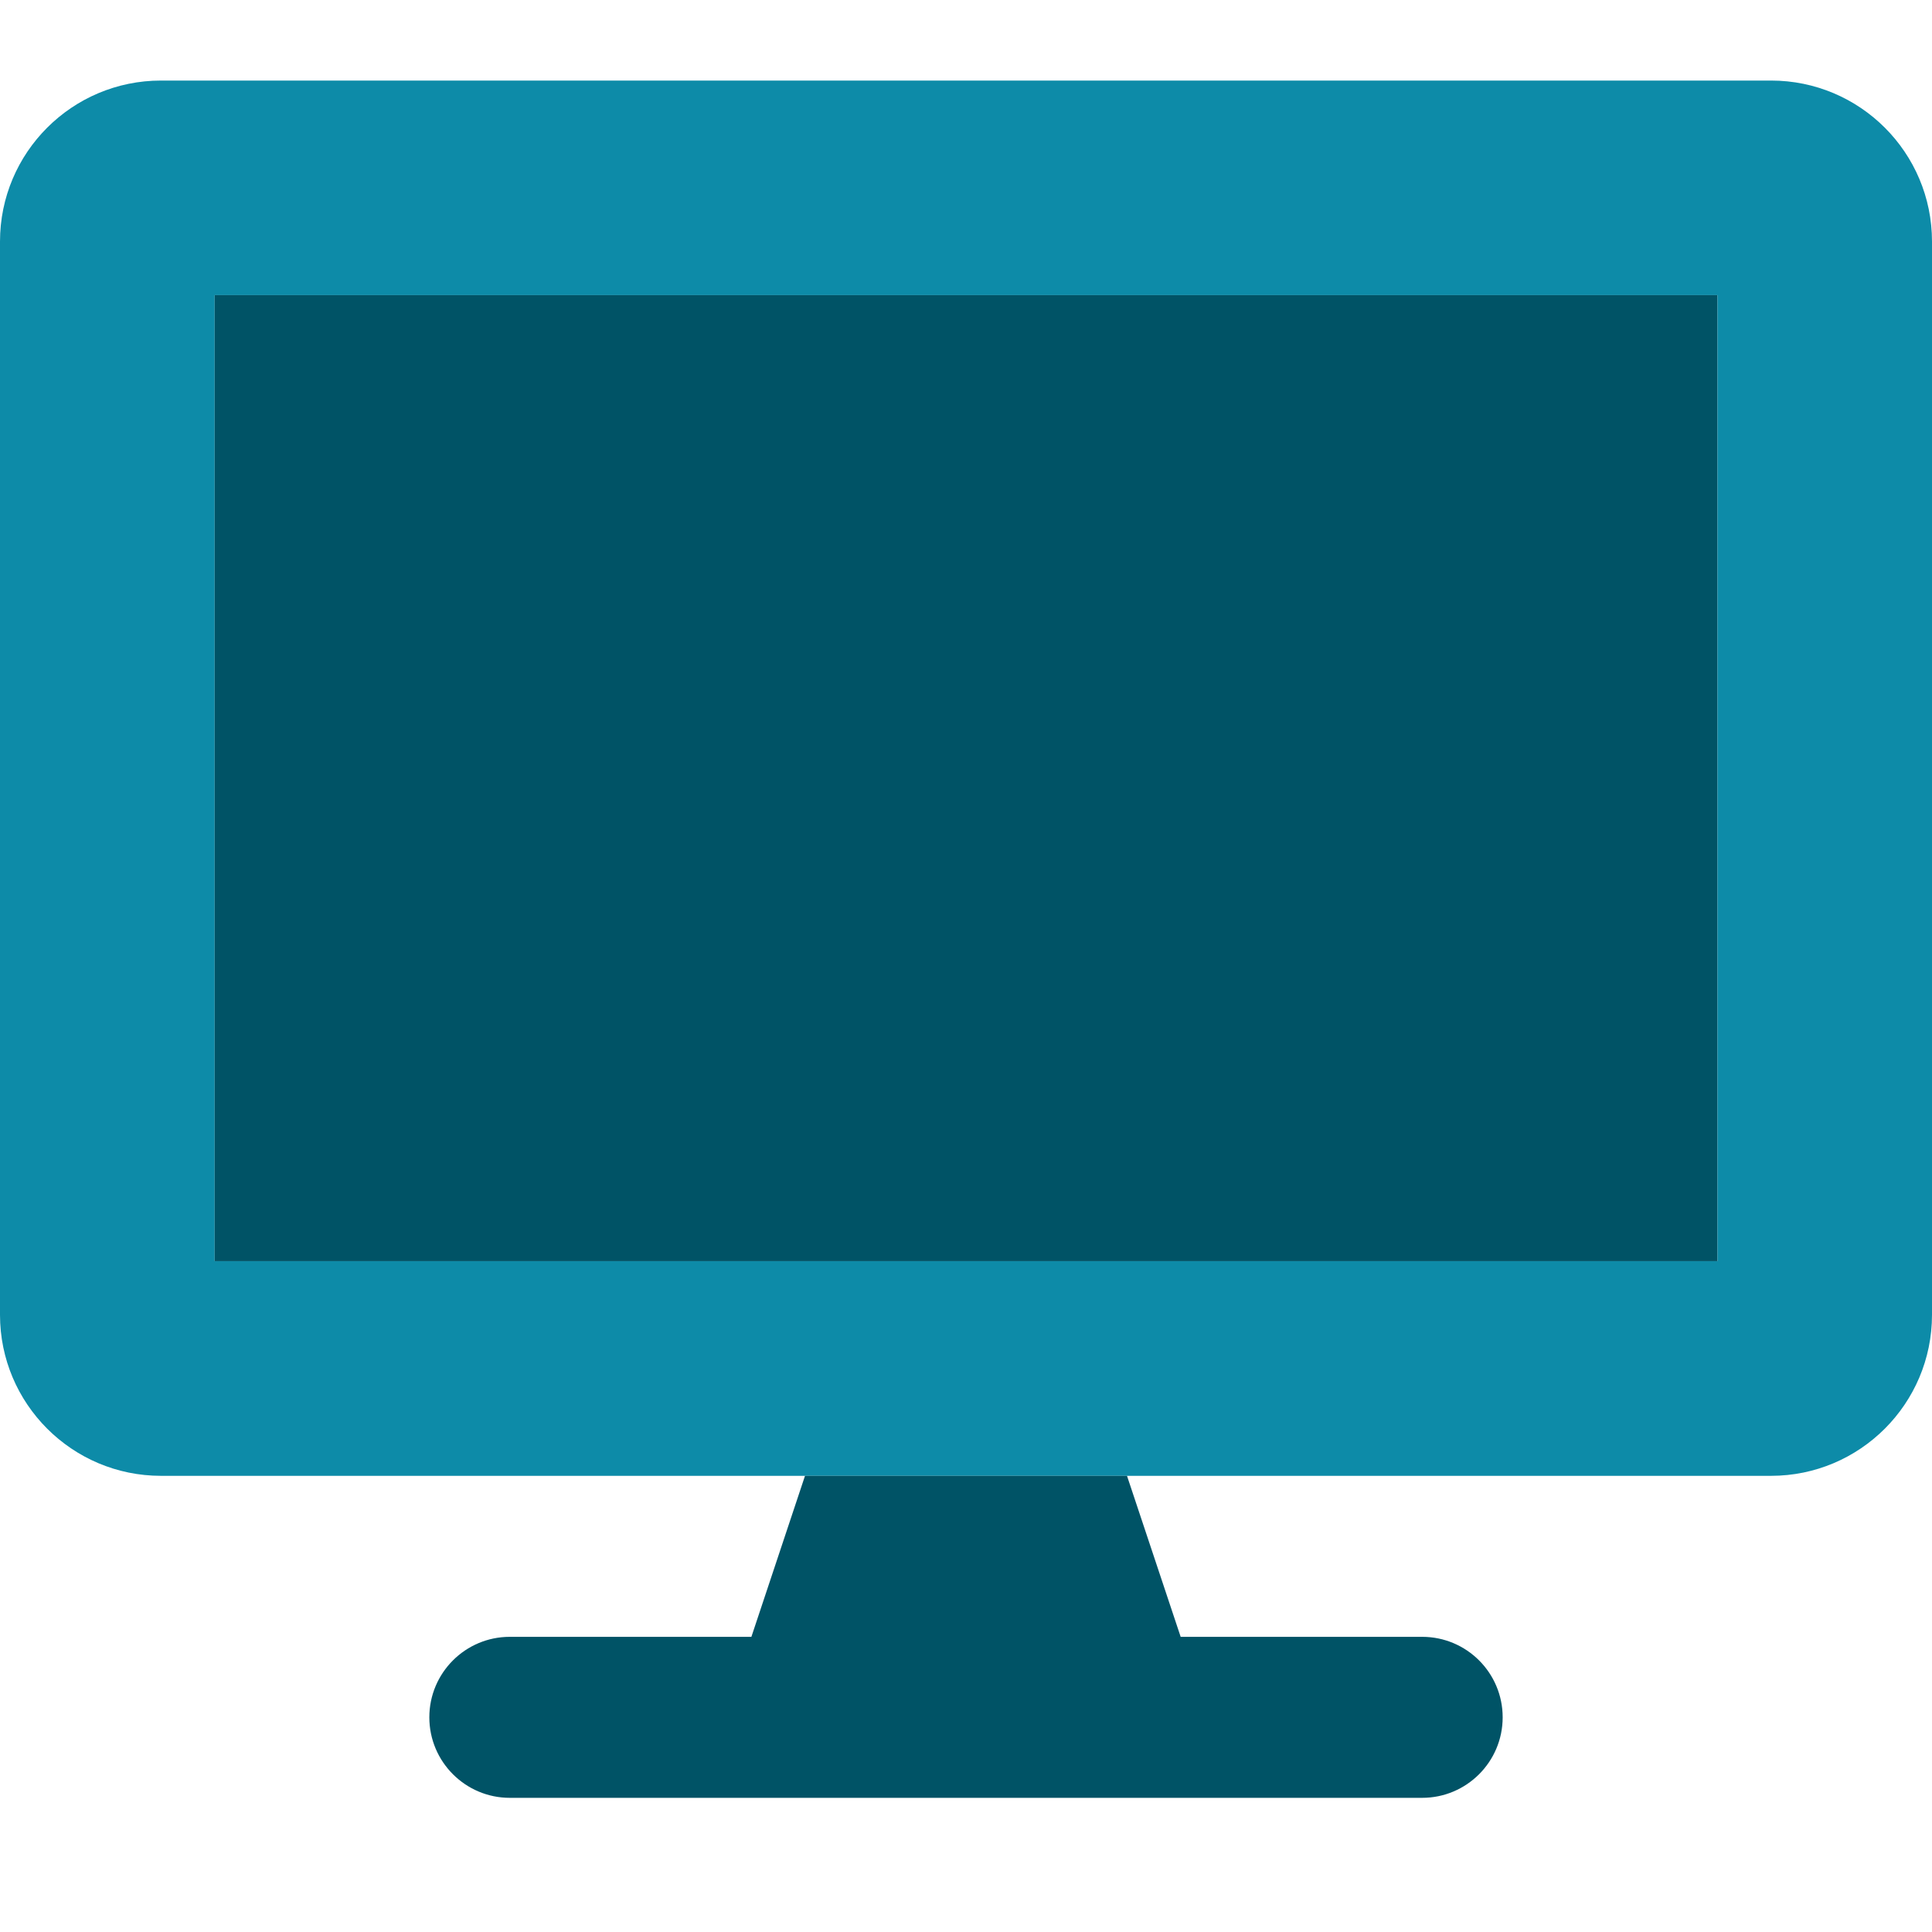
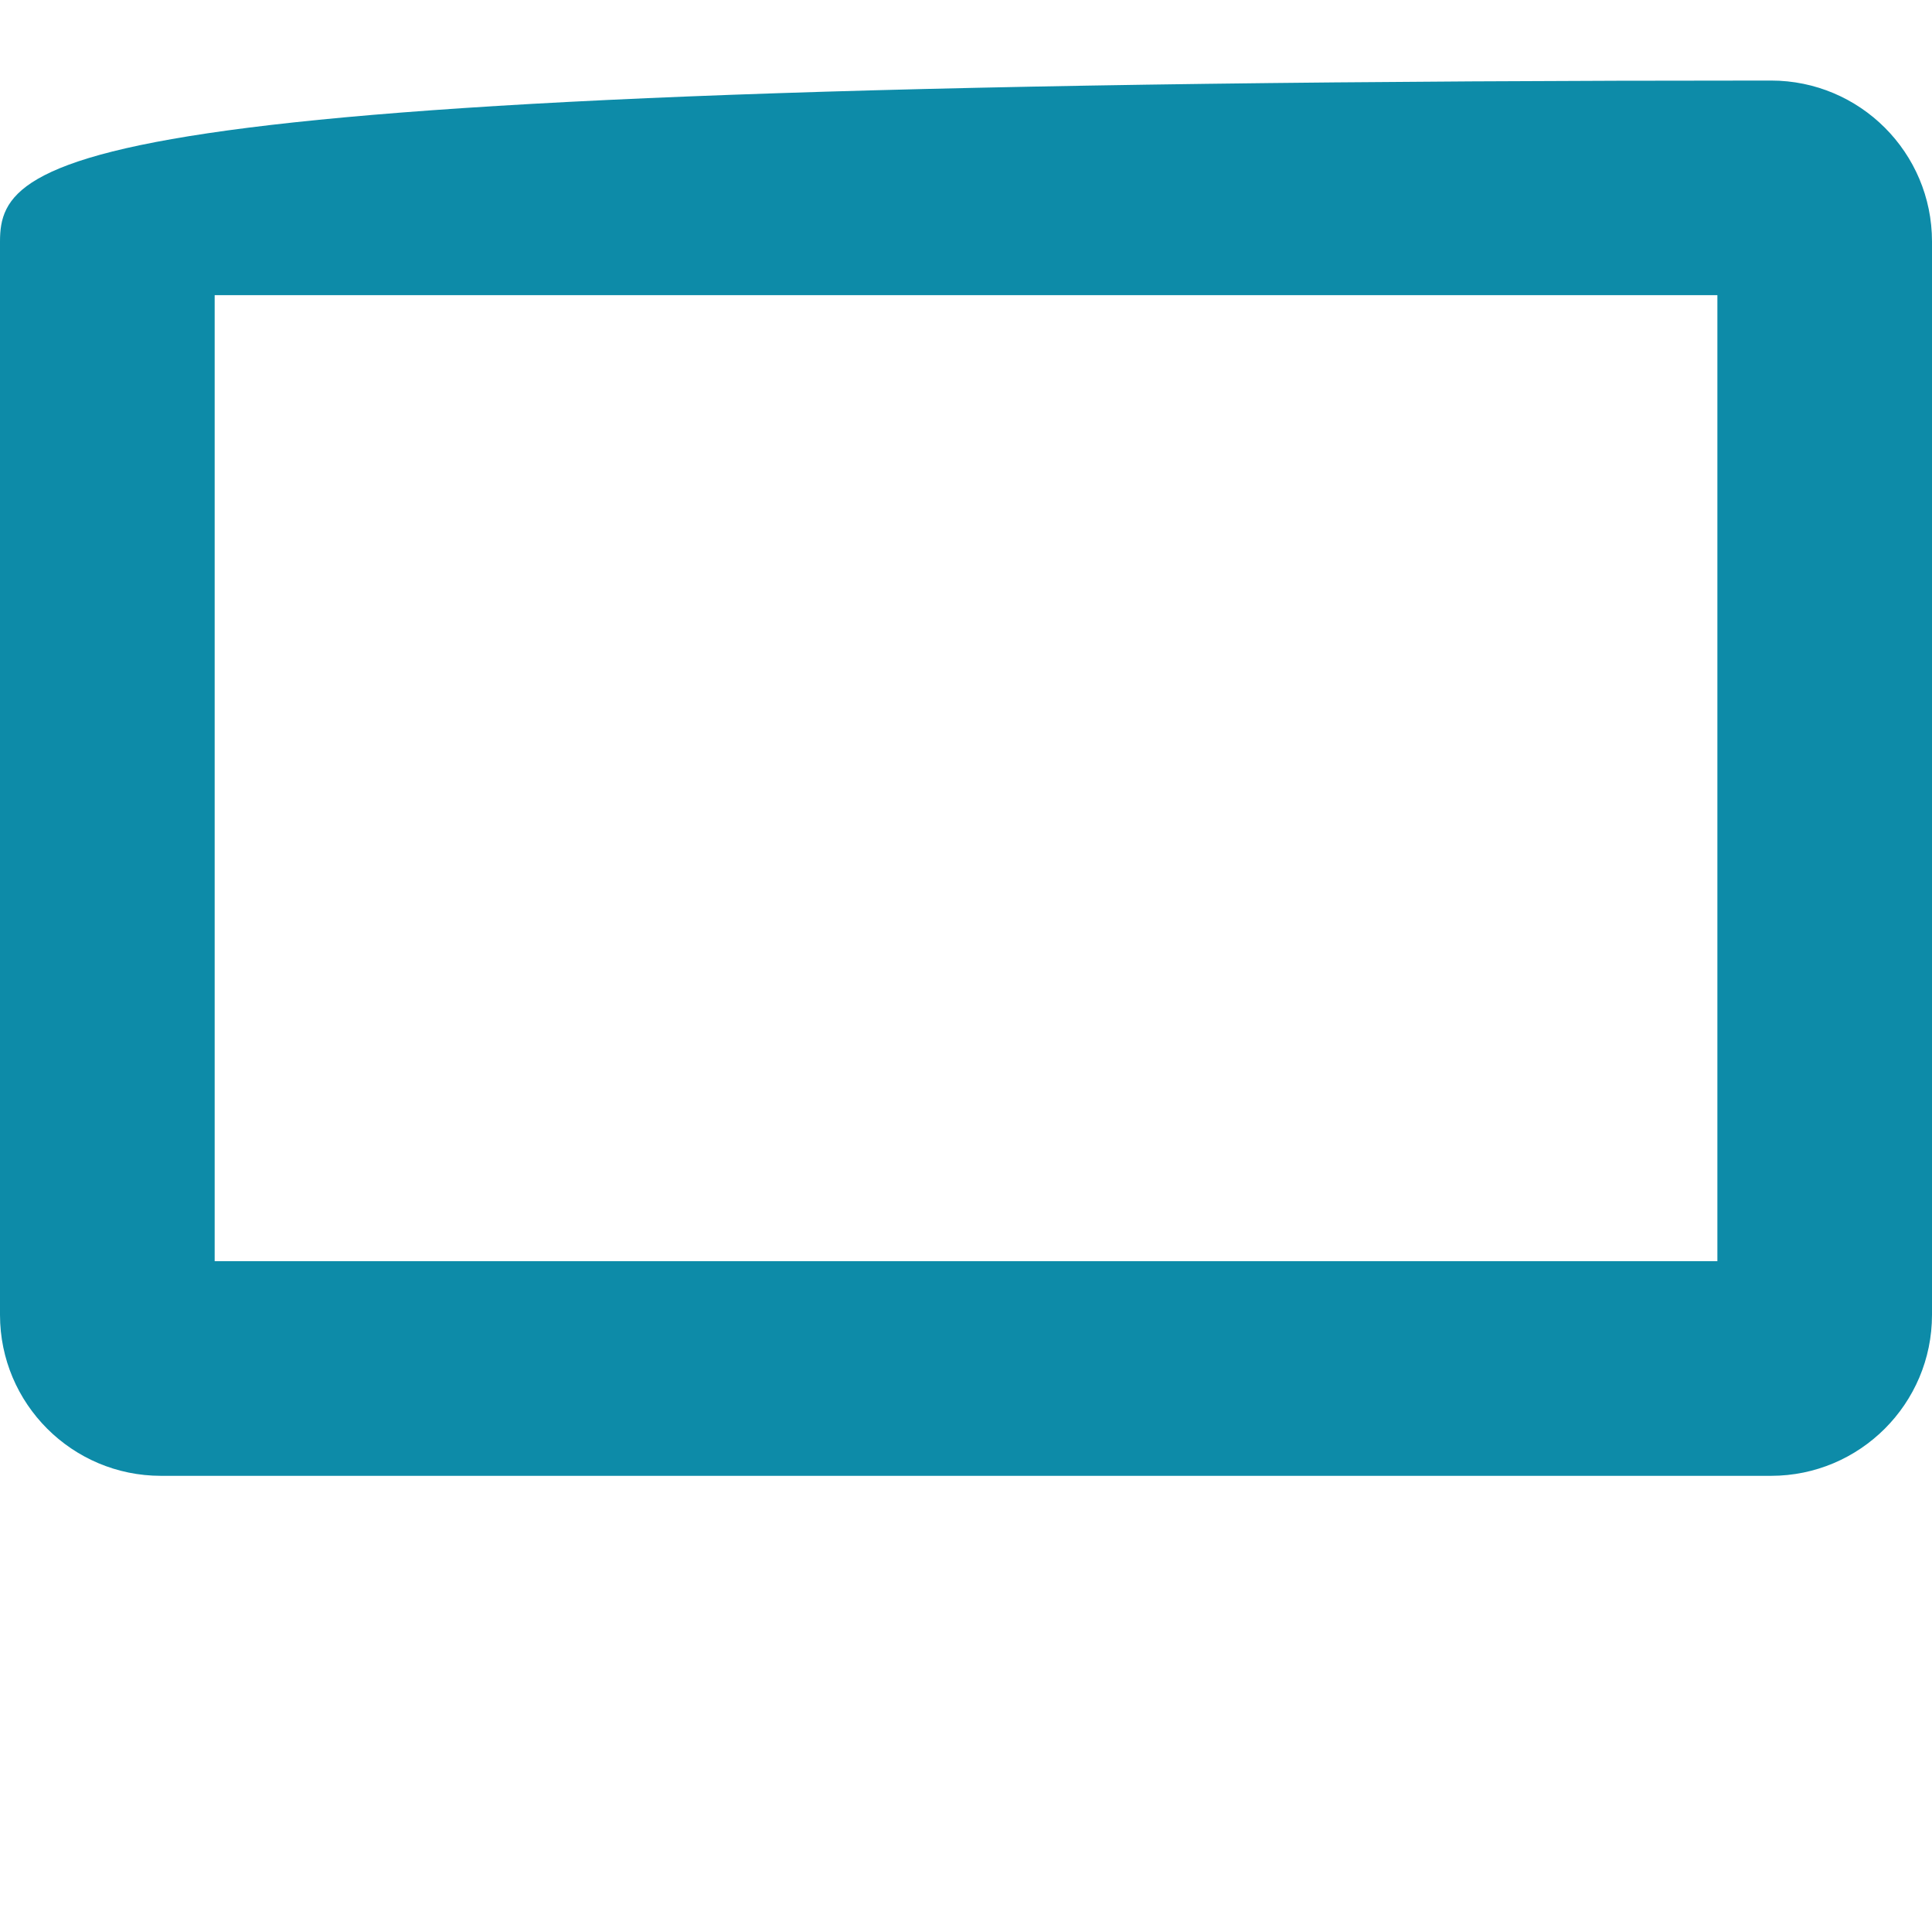
<svg xmlns="http://www.w3.org/2000/svg" xmlns:xlink="http://www.w3.org/1999/xlink" width="36px" height="36px" viewBox="0 0 36 36" version="1.1">
  <title>ico/inbank-web</title>
  <defs>
-     <path d="M4,23.5 L32,23.5 L32,5.5 L4,5.5 L4,23.5 Z M15,27.5 L14.001,30.5 L9.499,30.5 C8.673,30.5 8,31.171 8,32 L8,32 C8,32.828 8.673,33.5 9.499,33.5 L9.499,33.5 L26.5,33.5 C27.328,33.5 28,32.828 28,32 L28,32 C28,31.171 27.328,30.5 26.5,30.5 L26.5,30.5 L22,30.5 L21,27.5 L15,27.5 Z" id="path-1" />
-   </defs>
+     </defs>
  <g id="ico/inbank-web" stroke="none" stroke-width="1" fill="none" fill-rule="evenodd">
-     <path d="M4,23.5 L32.001,23.5 L32.001,5.5 L4,5.5 L4,23.5 Z M33,1.501 L3,1.501 C1.344,1.501 0,2.843 0,4.501 L0,24.5 C0,26.156 1.344,27.5 3,27.5 L33,27.5 C34.656,27.5 36,26.156 36,24.5 L36,4.501 C36,2.843 34.656,1.501 33,1.501 L33,1.501 Z" id="Fill-1" fill="#0D8BA8" />
+     <path d="M4,23.5 L32.001,23.5 L32.001,5.5 L4,5.5 L4,23.5 Z M33,1.501 C1.344,1.501 0,2.843 0,4.501 L0,24.5 C0,26.156 1.344,27.5 3,27.5 L33,27.5 C34.656,27.5 36,26.156 36,24.5 L36,4.501 C36,2.843 34.656,1.501 33,1.501 L33,1.501 Z" id="Fill-1" fill="#0D8BA8" />
    <mask id="mask-2" fill="white">
      <use xlink:href="#path-1" />
    </mask>
    <use id="Clip-5" fill="#005366" xlink:href="#path-1" />
  </g>
</svg>